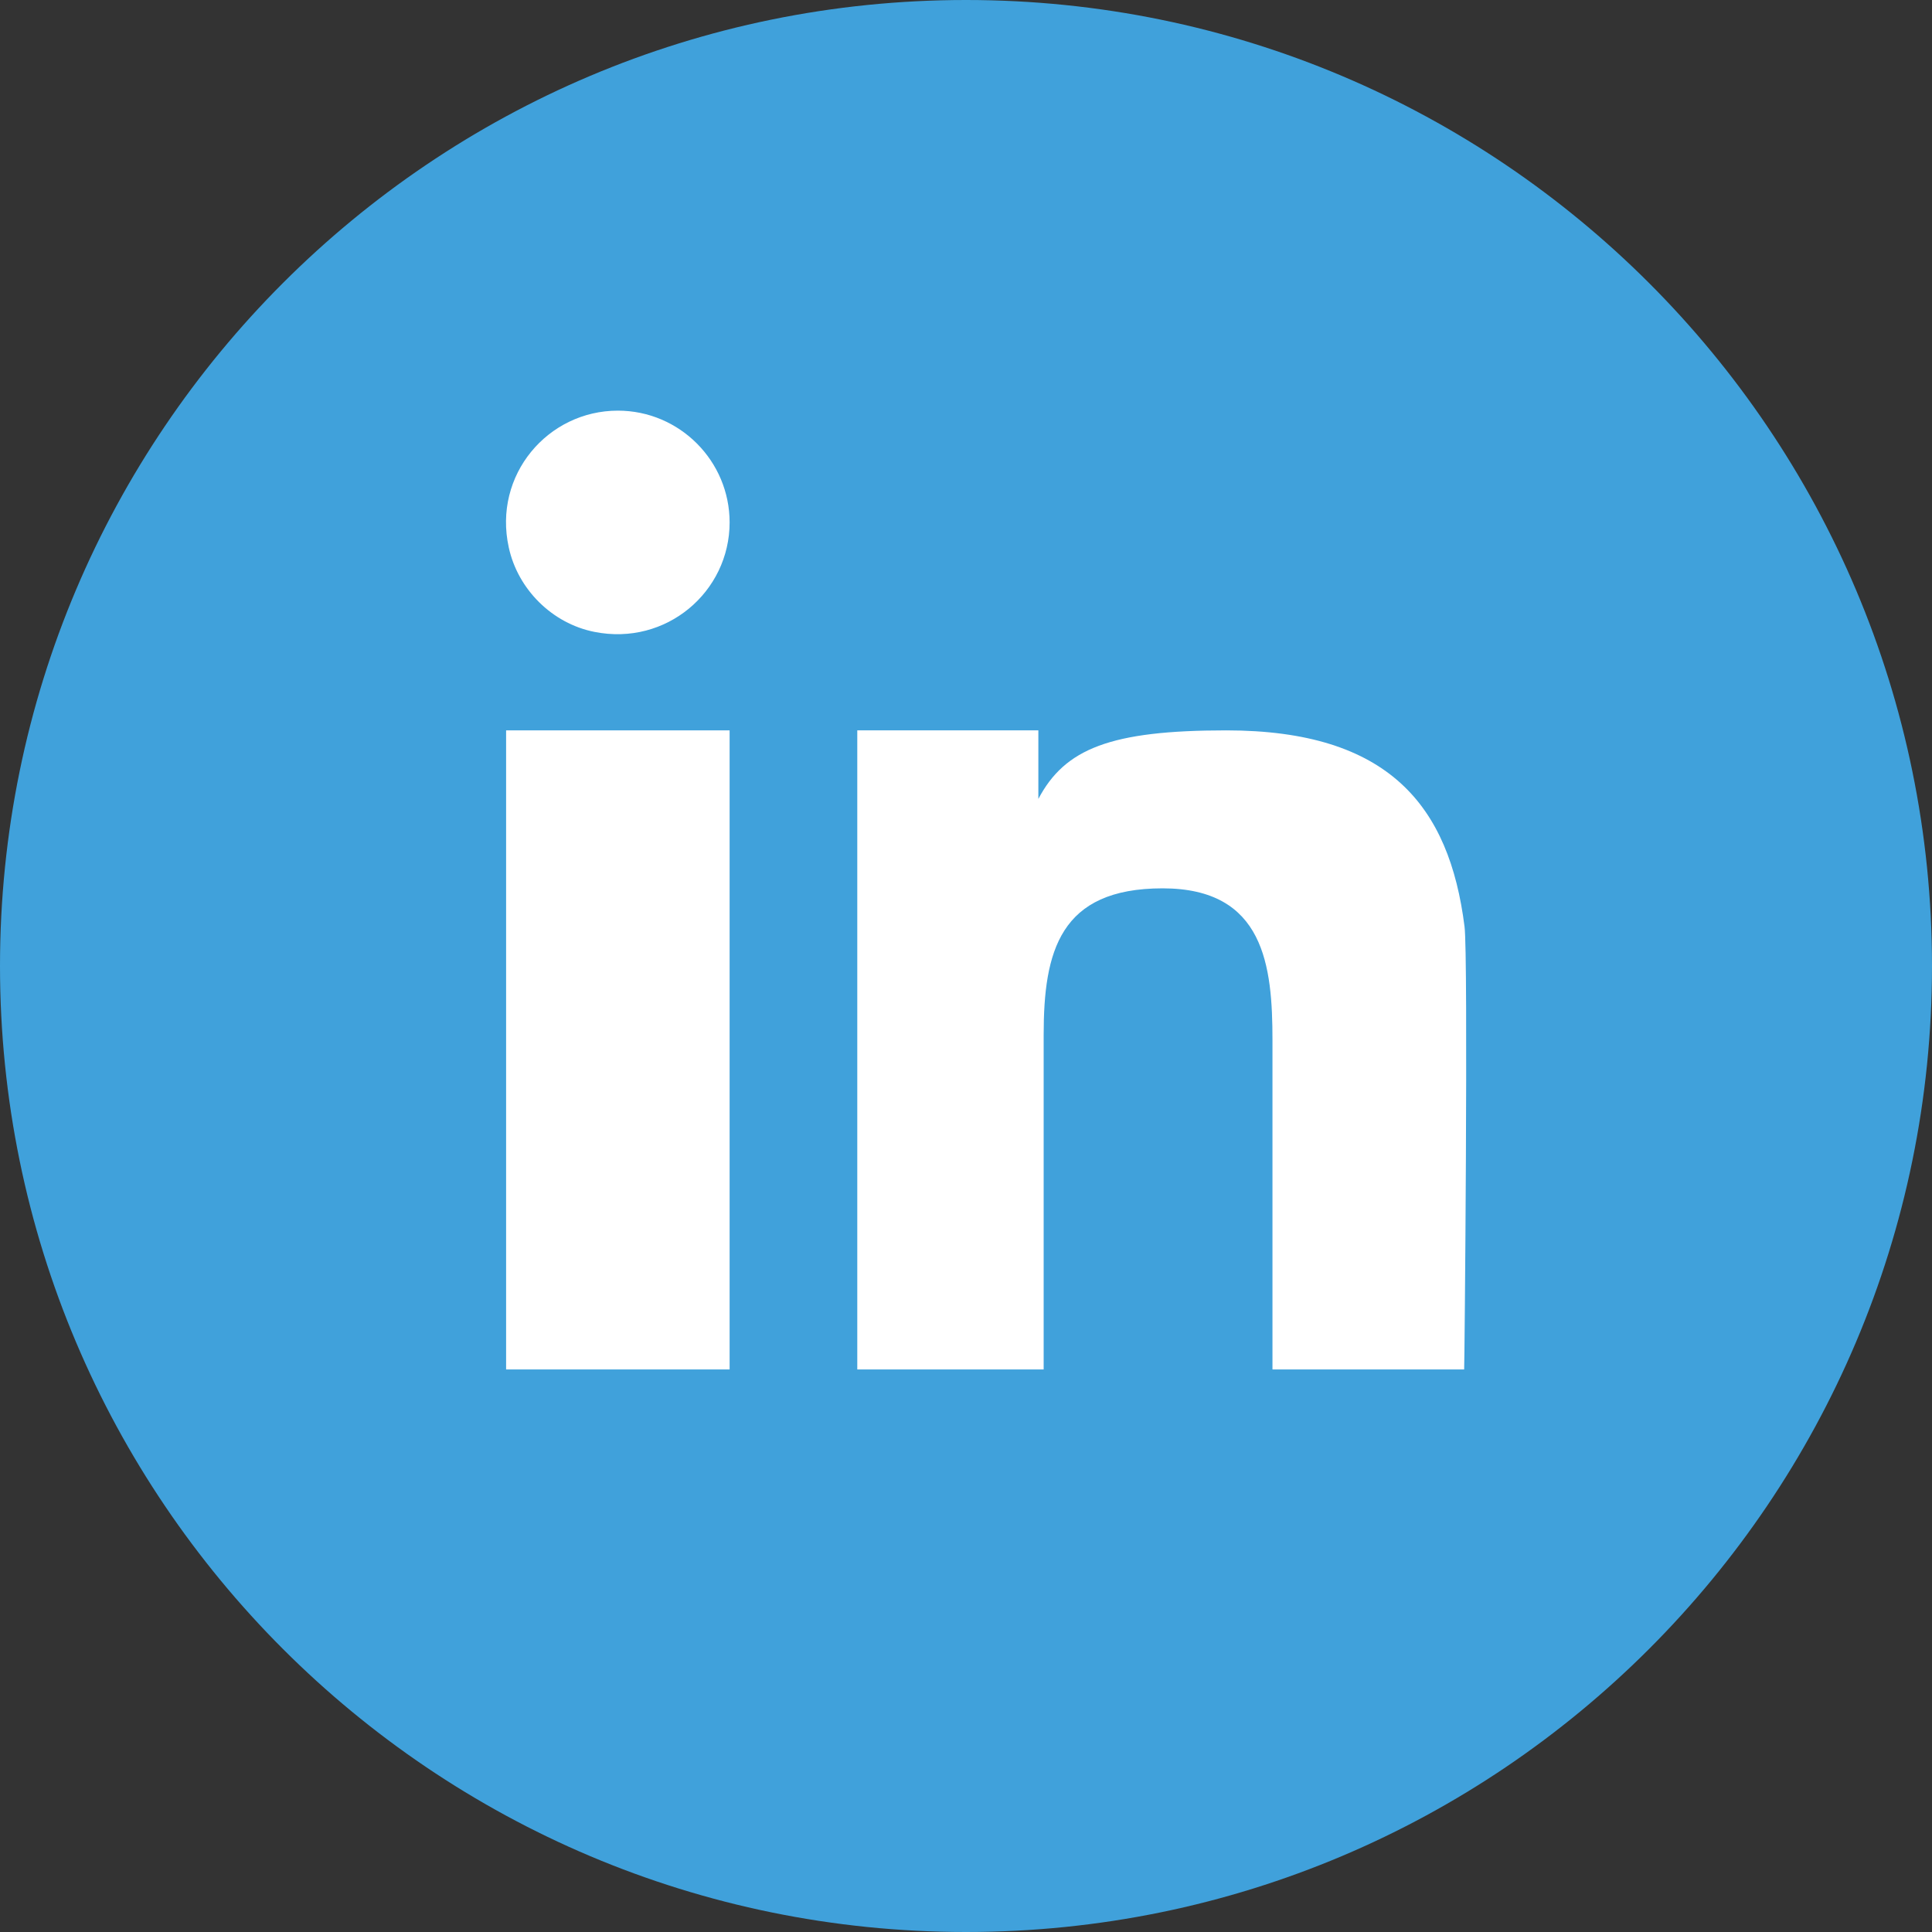
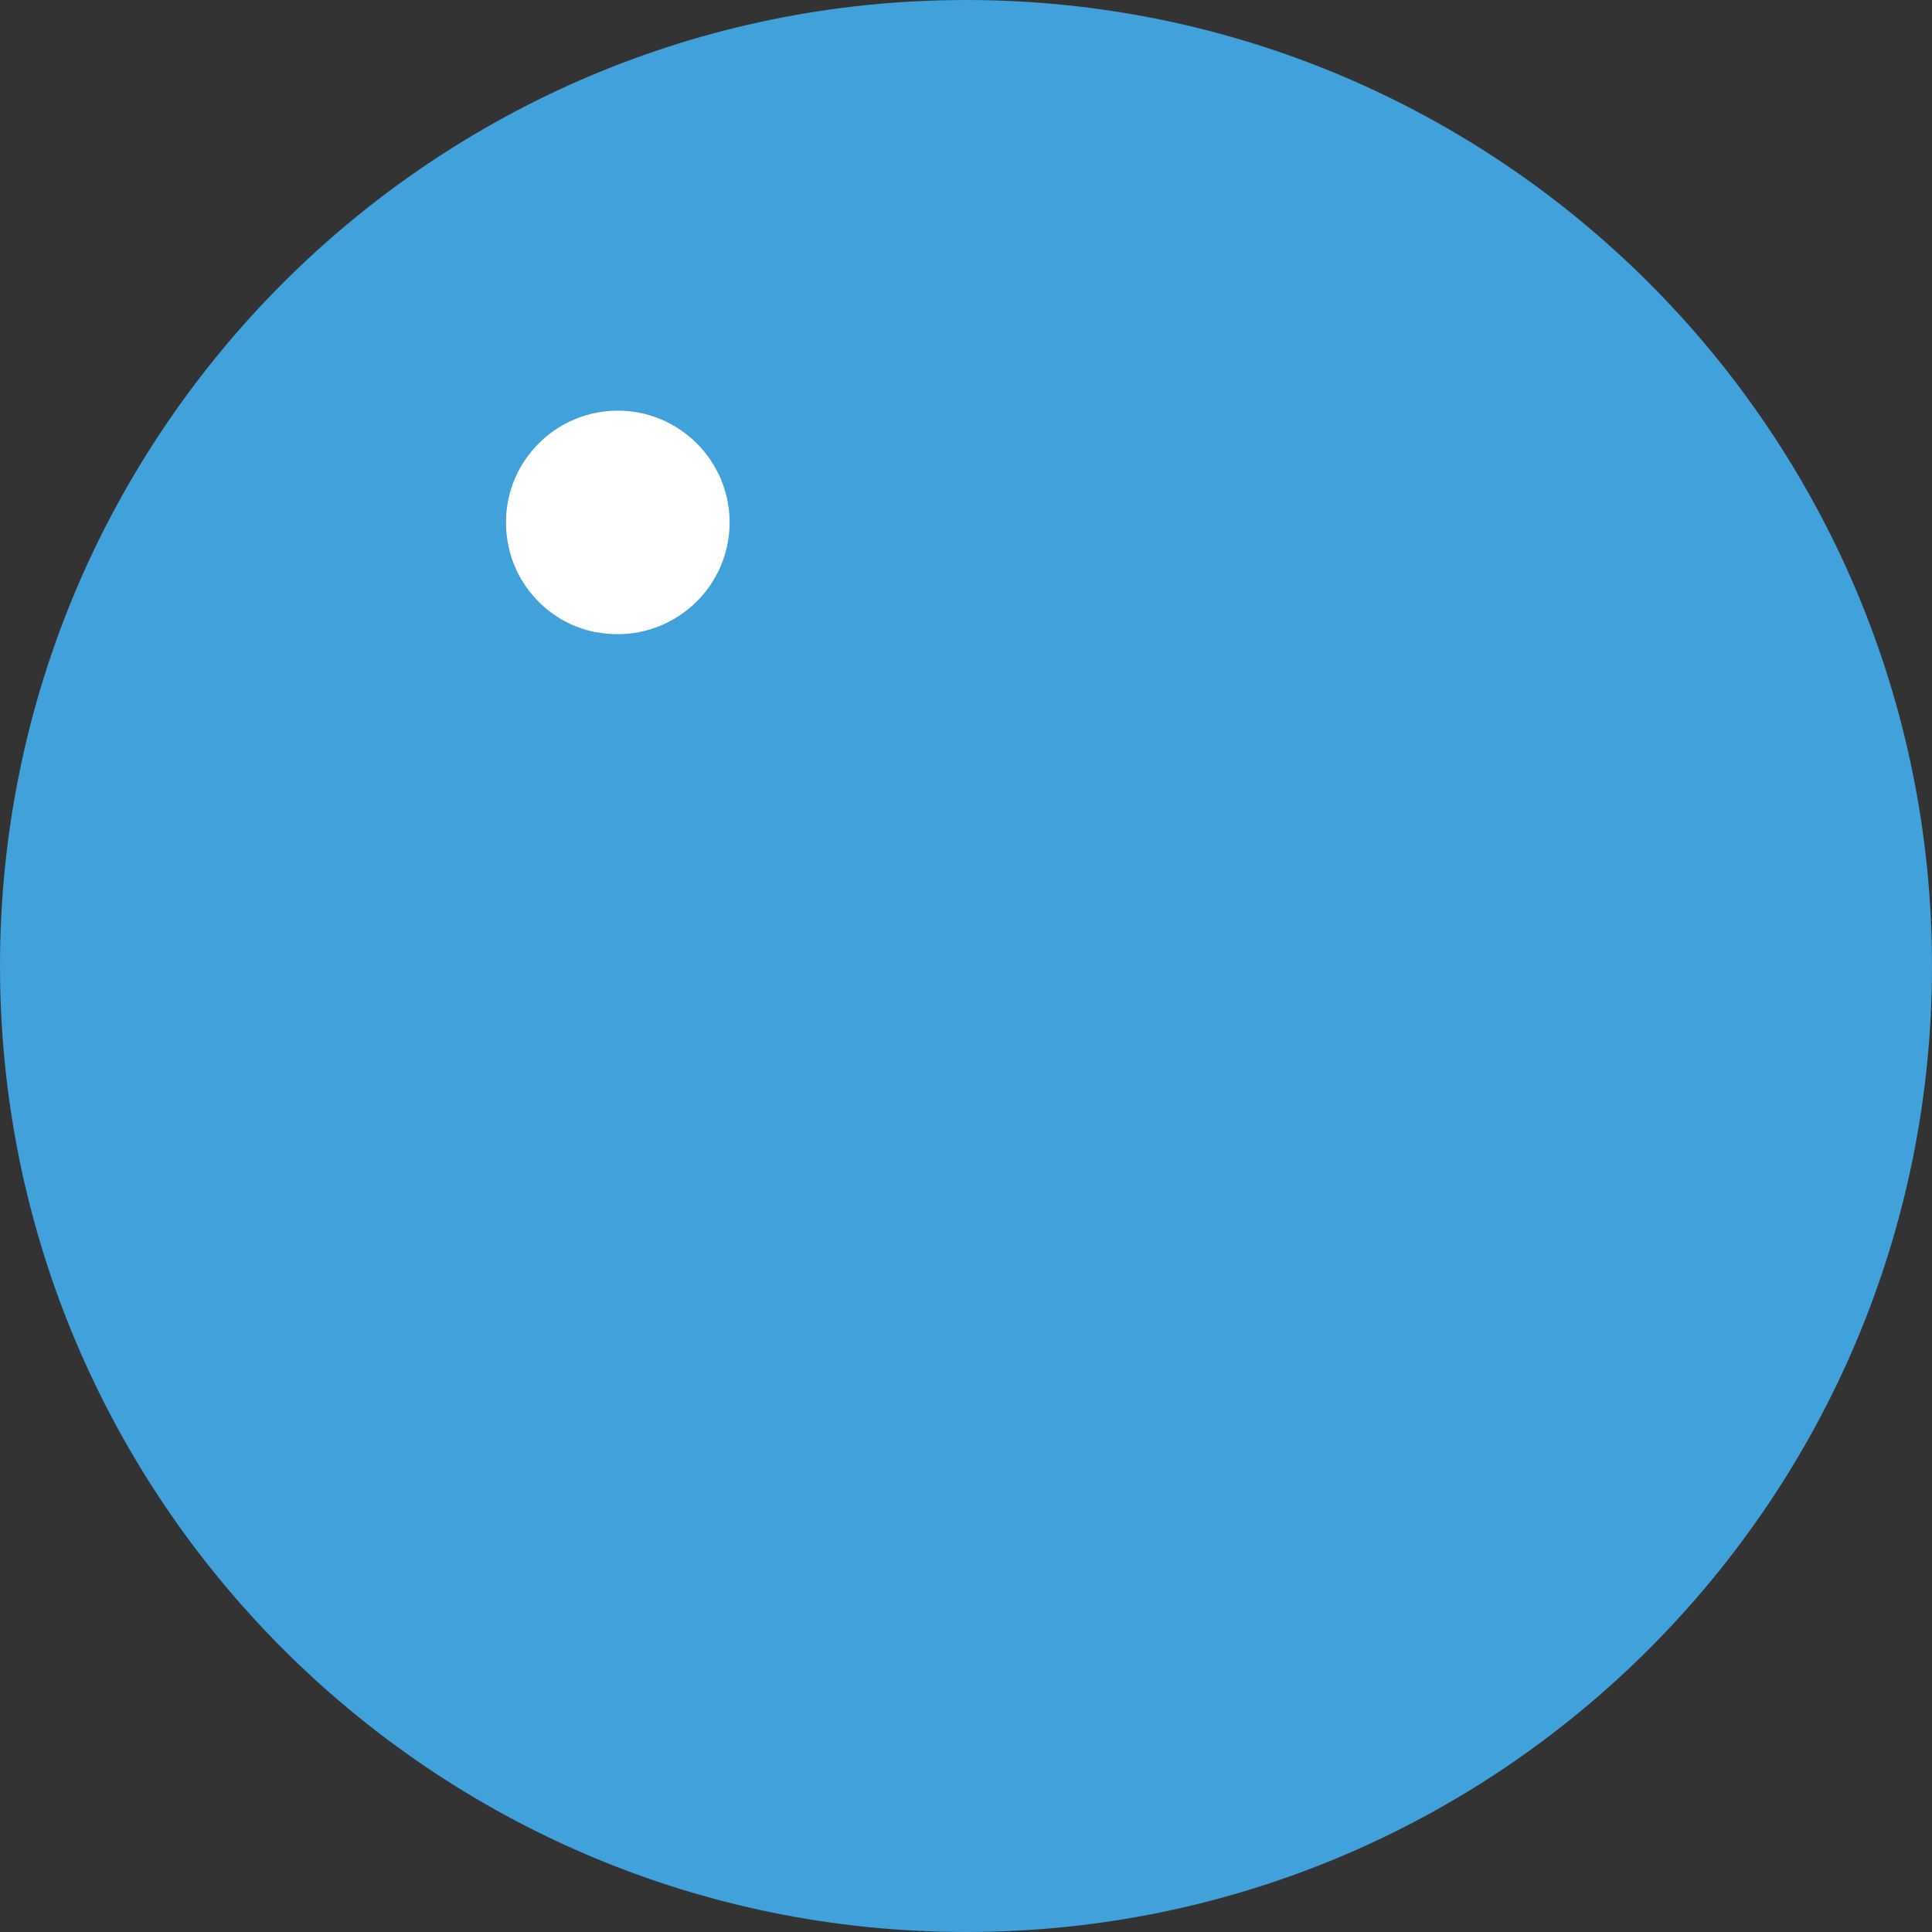
<svg xmlns="http://www.w3.org/2000/svg" version="1.1" id="图层_1" x="0px" y="0px" viewBox="0 0 51 51" style="enable-background:new 0 0 51 51;" xml:space="preserve">
  <rect x="0" y="0" width="51" height="51" fill="#333333" stroke="none" />
  <style type="text/css">
	.st0{fill:#40A1DB;}
	.st1{fill:#FFFFFF;}
</style>
-   <path id="XMLID_108_" class="st0" d="M51,25.5C51,11.42,39.58,0,25.5,0C11.42,0,0,11.42,0,25.5C0,39.58,11.42,51,25.5,51  C39.58,51,51,39.58,51,25.5z" />
+   <path id="XMLID_108_" class="st0" d="M51,25.5C51,11.42,39.58,0,25.5,0C11.42,0,0,11.42,0,25.5C0,39.58,11.42,51,25.5,51  C39.58,51,51,39.58,51,25.5" />
  <g>
-     <rect x="13.36" y="19.28" class="st1" width="5.9" height="16.87" />
    <path class="st1" d="M16.31,10.84c-1.85,0-3.3,1.7-2.88,3.61c0.24,1.11,1.15,2.01,2.26,2.23c1.9,0.38,3.57-1.06,3.57-2.89   C19.26,12.17,17.94,10.84,16.31,10.84z" />
-     <path class="st1" d="M38.66,24.46c-0.4-3.18-1.99-5.18-6.29-5.18c-3.05,0-4.26,0.48-4.96,1.81l0,0v-1.81h-4.78v16.87h4.92v-8.83   c0-2.2,0.42-3.87,3.14-3.87c2.69,0,2.9,2.05,2.9,4.01v8.69h5.06C38.66,36.15,38.76,25.2,38.66,24.46z" />
  </g>
</svg>